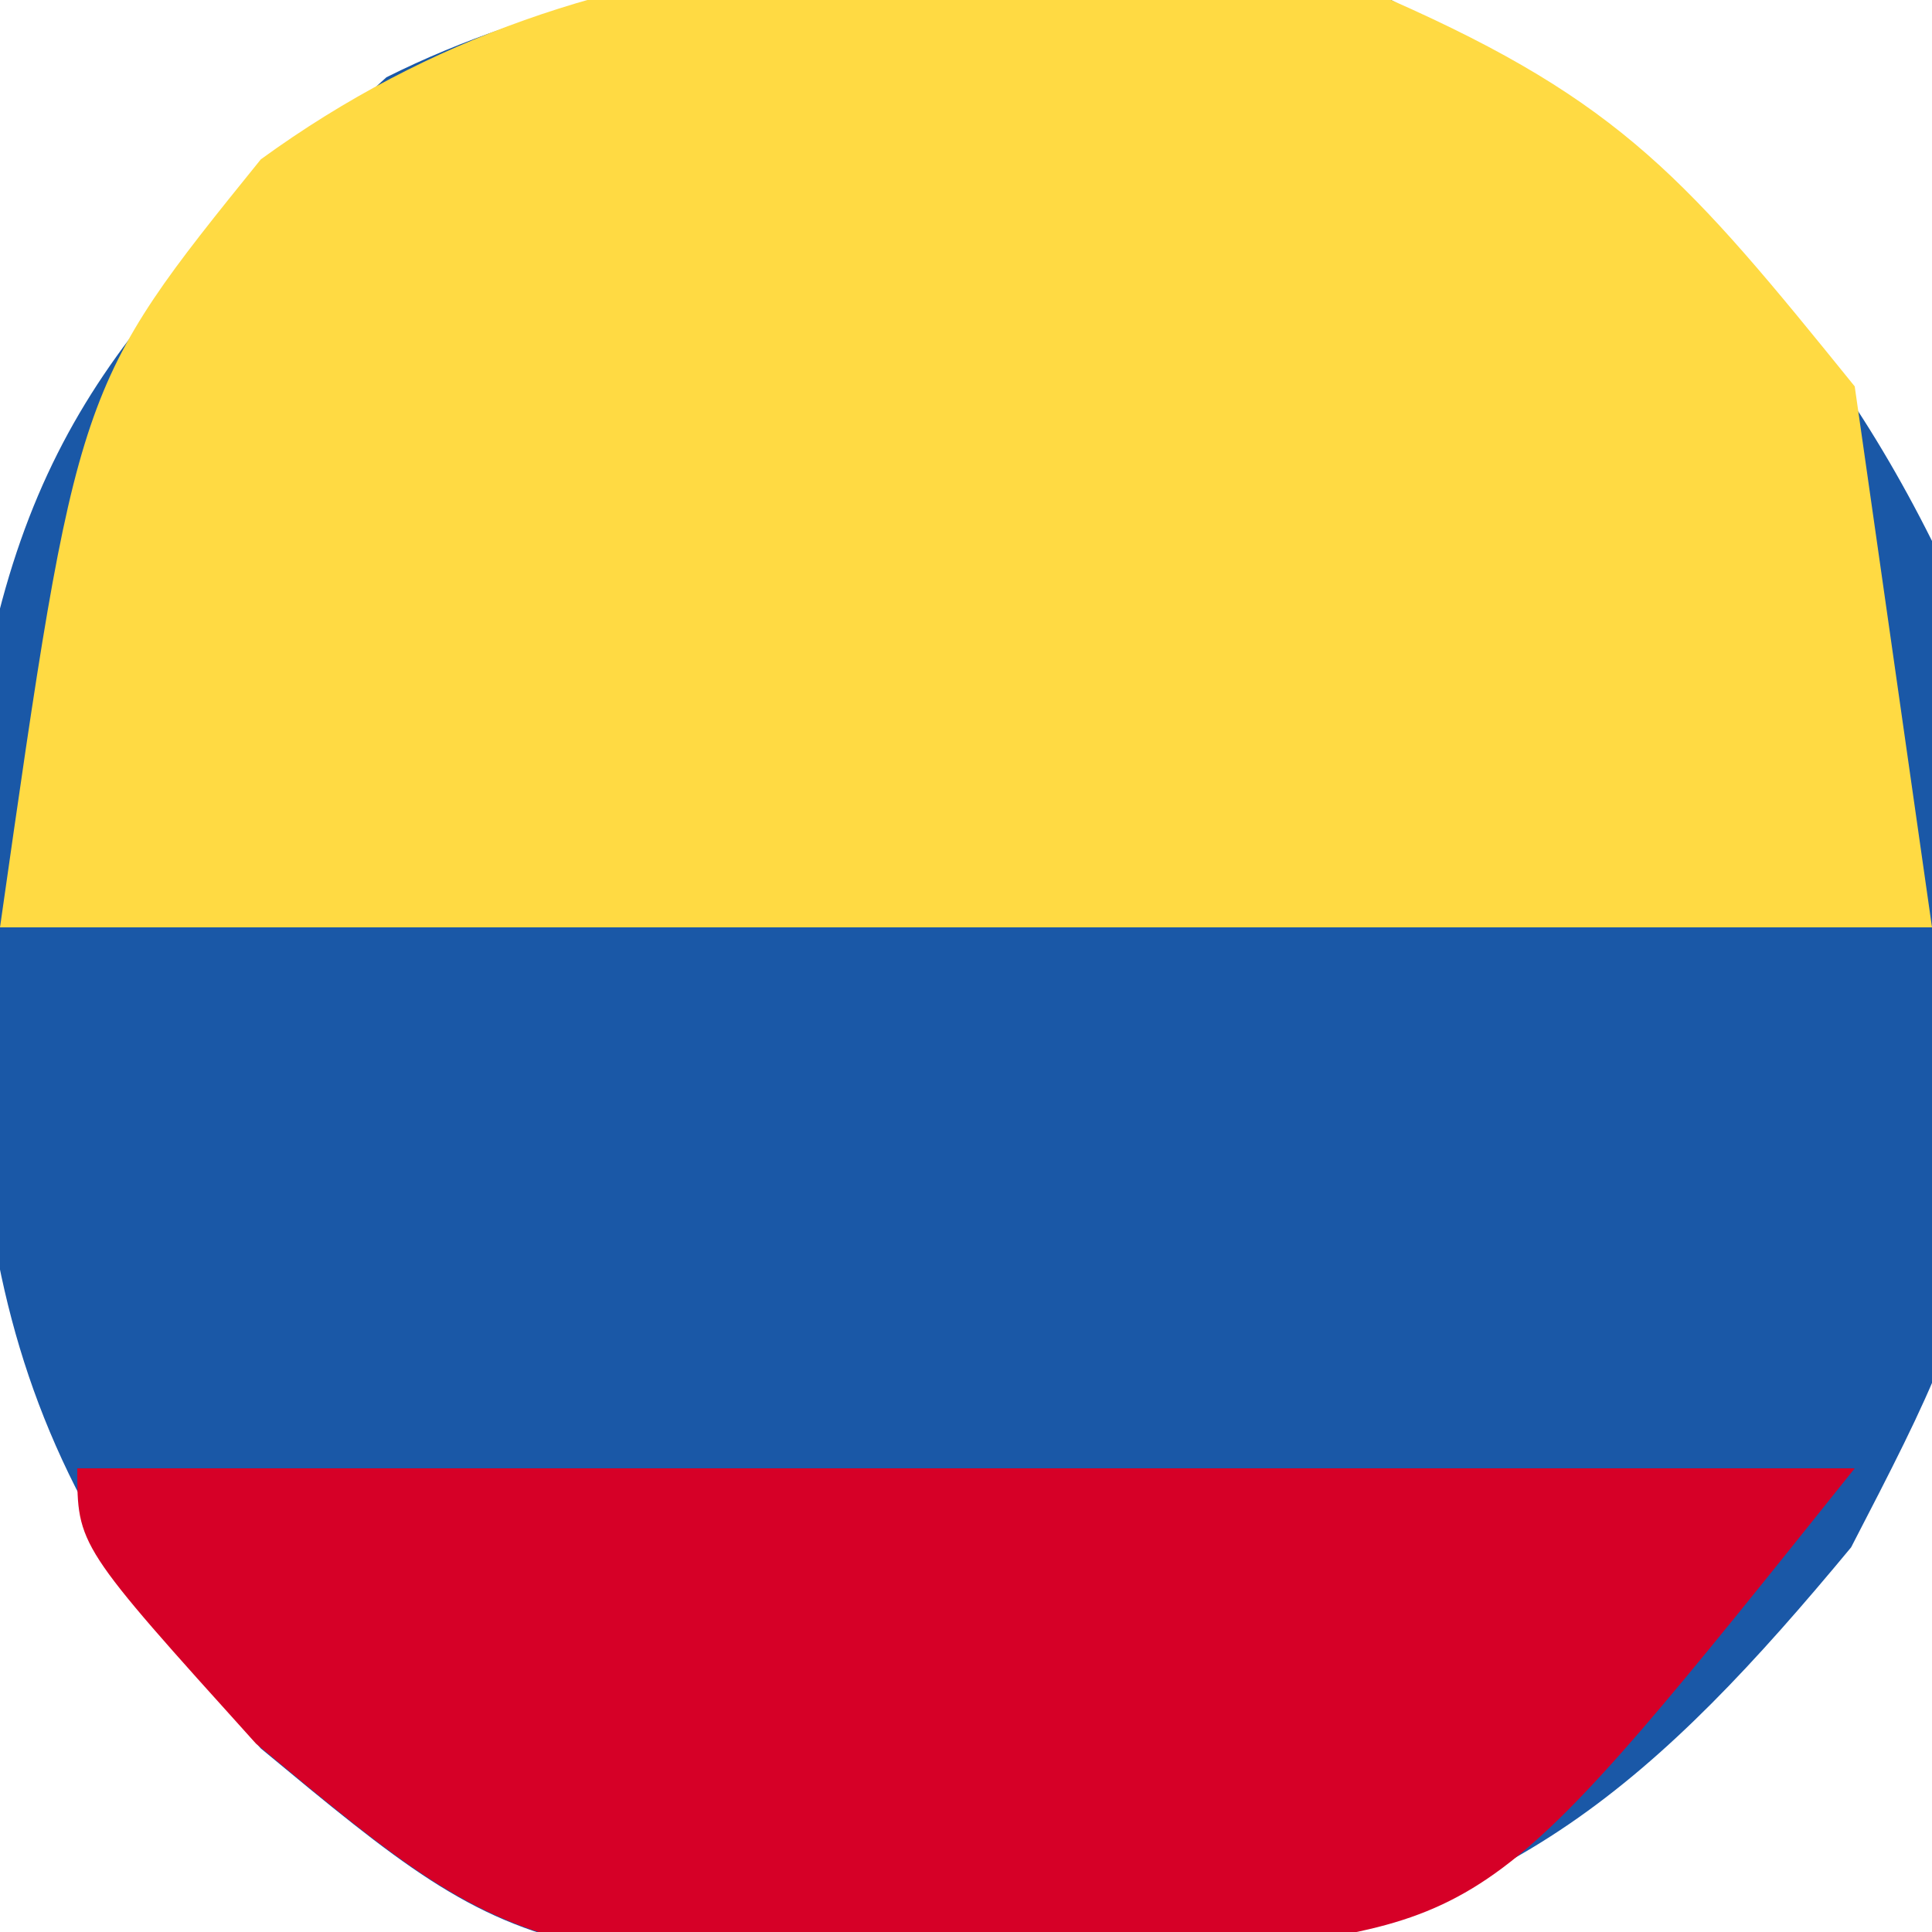
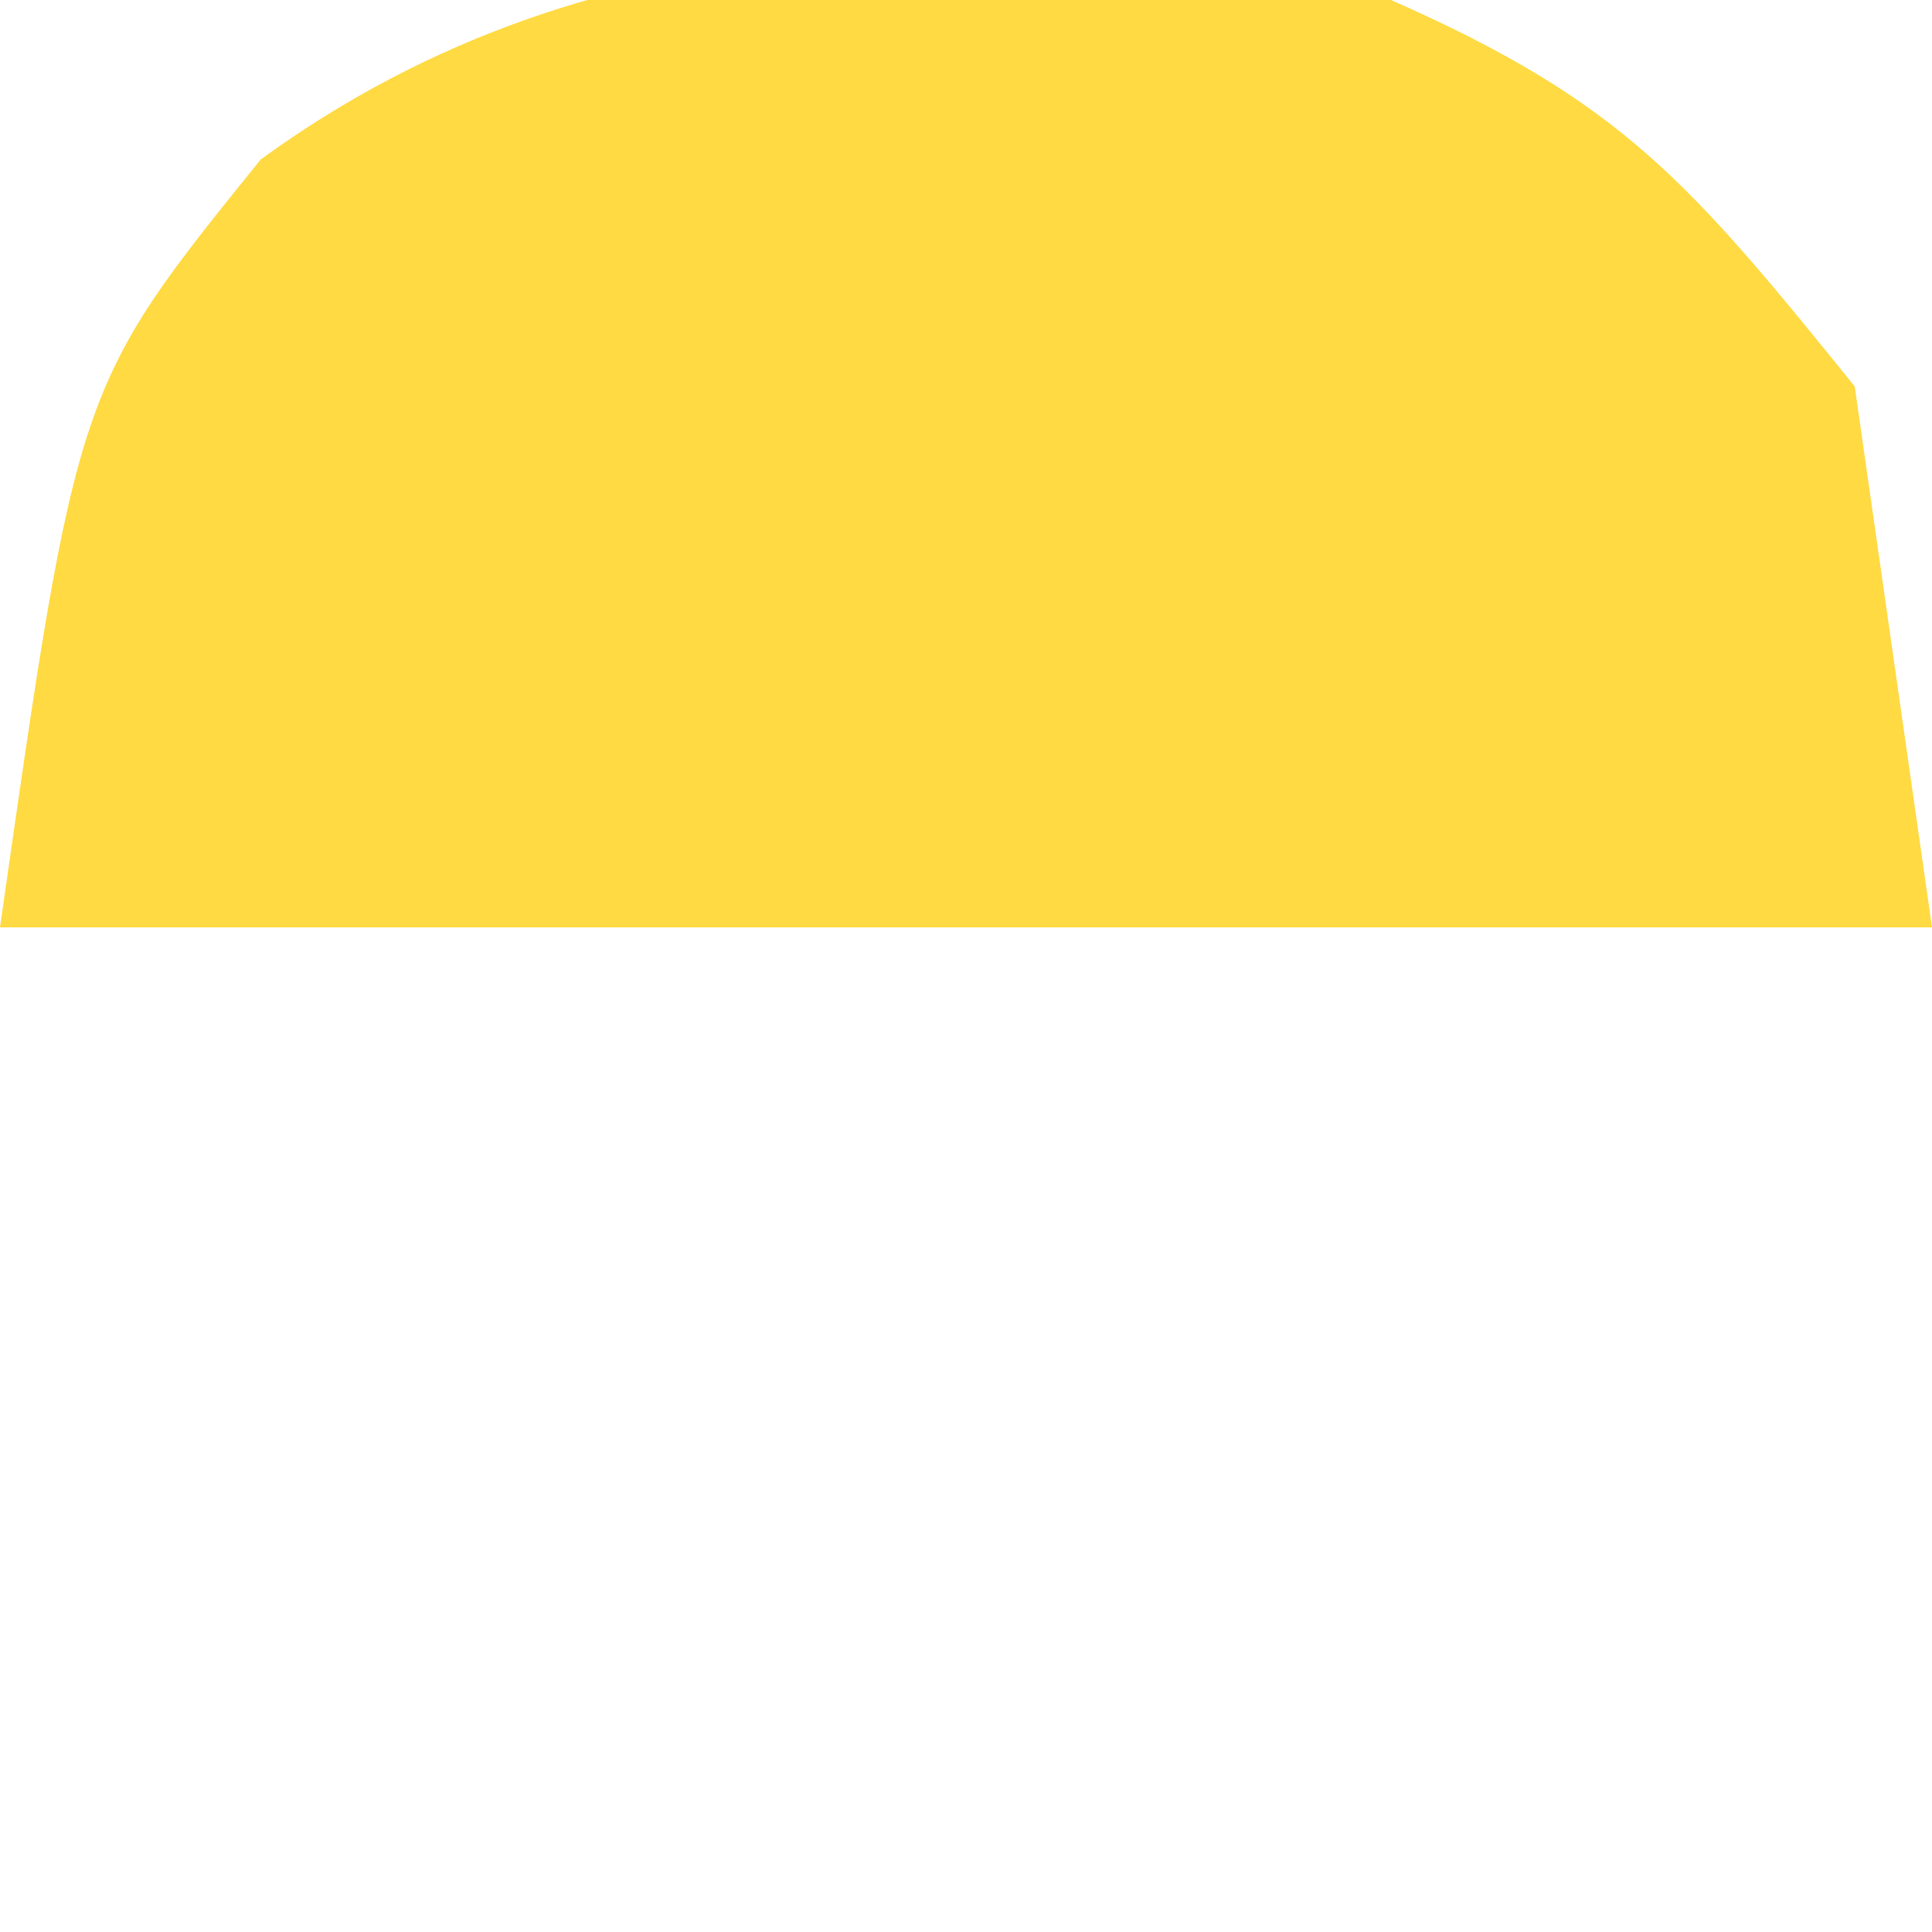
<svg xmlns="http://www.w3.org/2000/svg" version="1.1" width="25" height="25">
-   <path d="M0 0 C3.179 1.644 5.378 3.756 7 7 C8.03 16.008 8.03 16.008 5.953 20.023 C3.475 23.011 1.486 24.83 -2.391 25.273 C-11.06 25.581 -11.06 25.581 -14.625 22.625 C-18.458 18.389 -18.389 15.348 -18.359 9.773 C-17.803 5.479 -16.168 3.867 -13 1 C-9.037 -0.981 -4.308 -0.558 0 0 Z " fill="#1A58A7" transform="translate(18,0)" />
  <path d="M0 0 C2.989 1.32 3.848 2.338 6 5 C6.33 7.31 6.66 9.62 7 12 C-1.25 12 -9.5 12 -18 12 C-17 5 -17 5 -14.625 2.062 C-10.233 -1.131 -5.164 -0.942 0 0 Z " fill="#FFDA43" transform="translate(18,0)" />
-   <path d="M0 0 C7.59 0 15.18 0 23 0 C18.321 5.849 18.321 5.849 14.609 6.273 C5.94 6.581 5.94 6.581 2.312 3.562 C-0 1 -0 1 0 0 Z " fill="#D60027" transform="translate(1,19)" />
</svg>